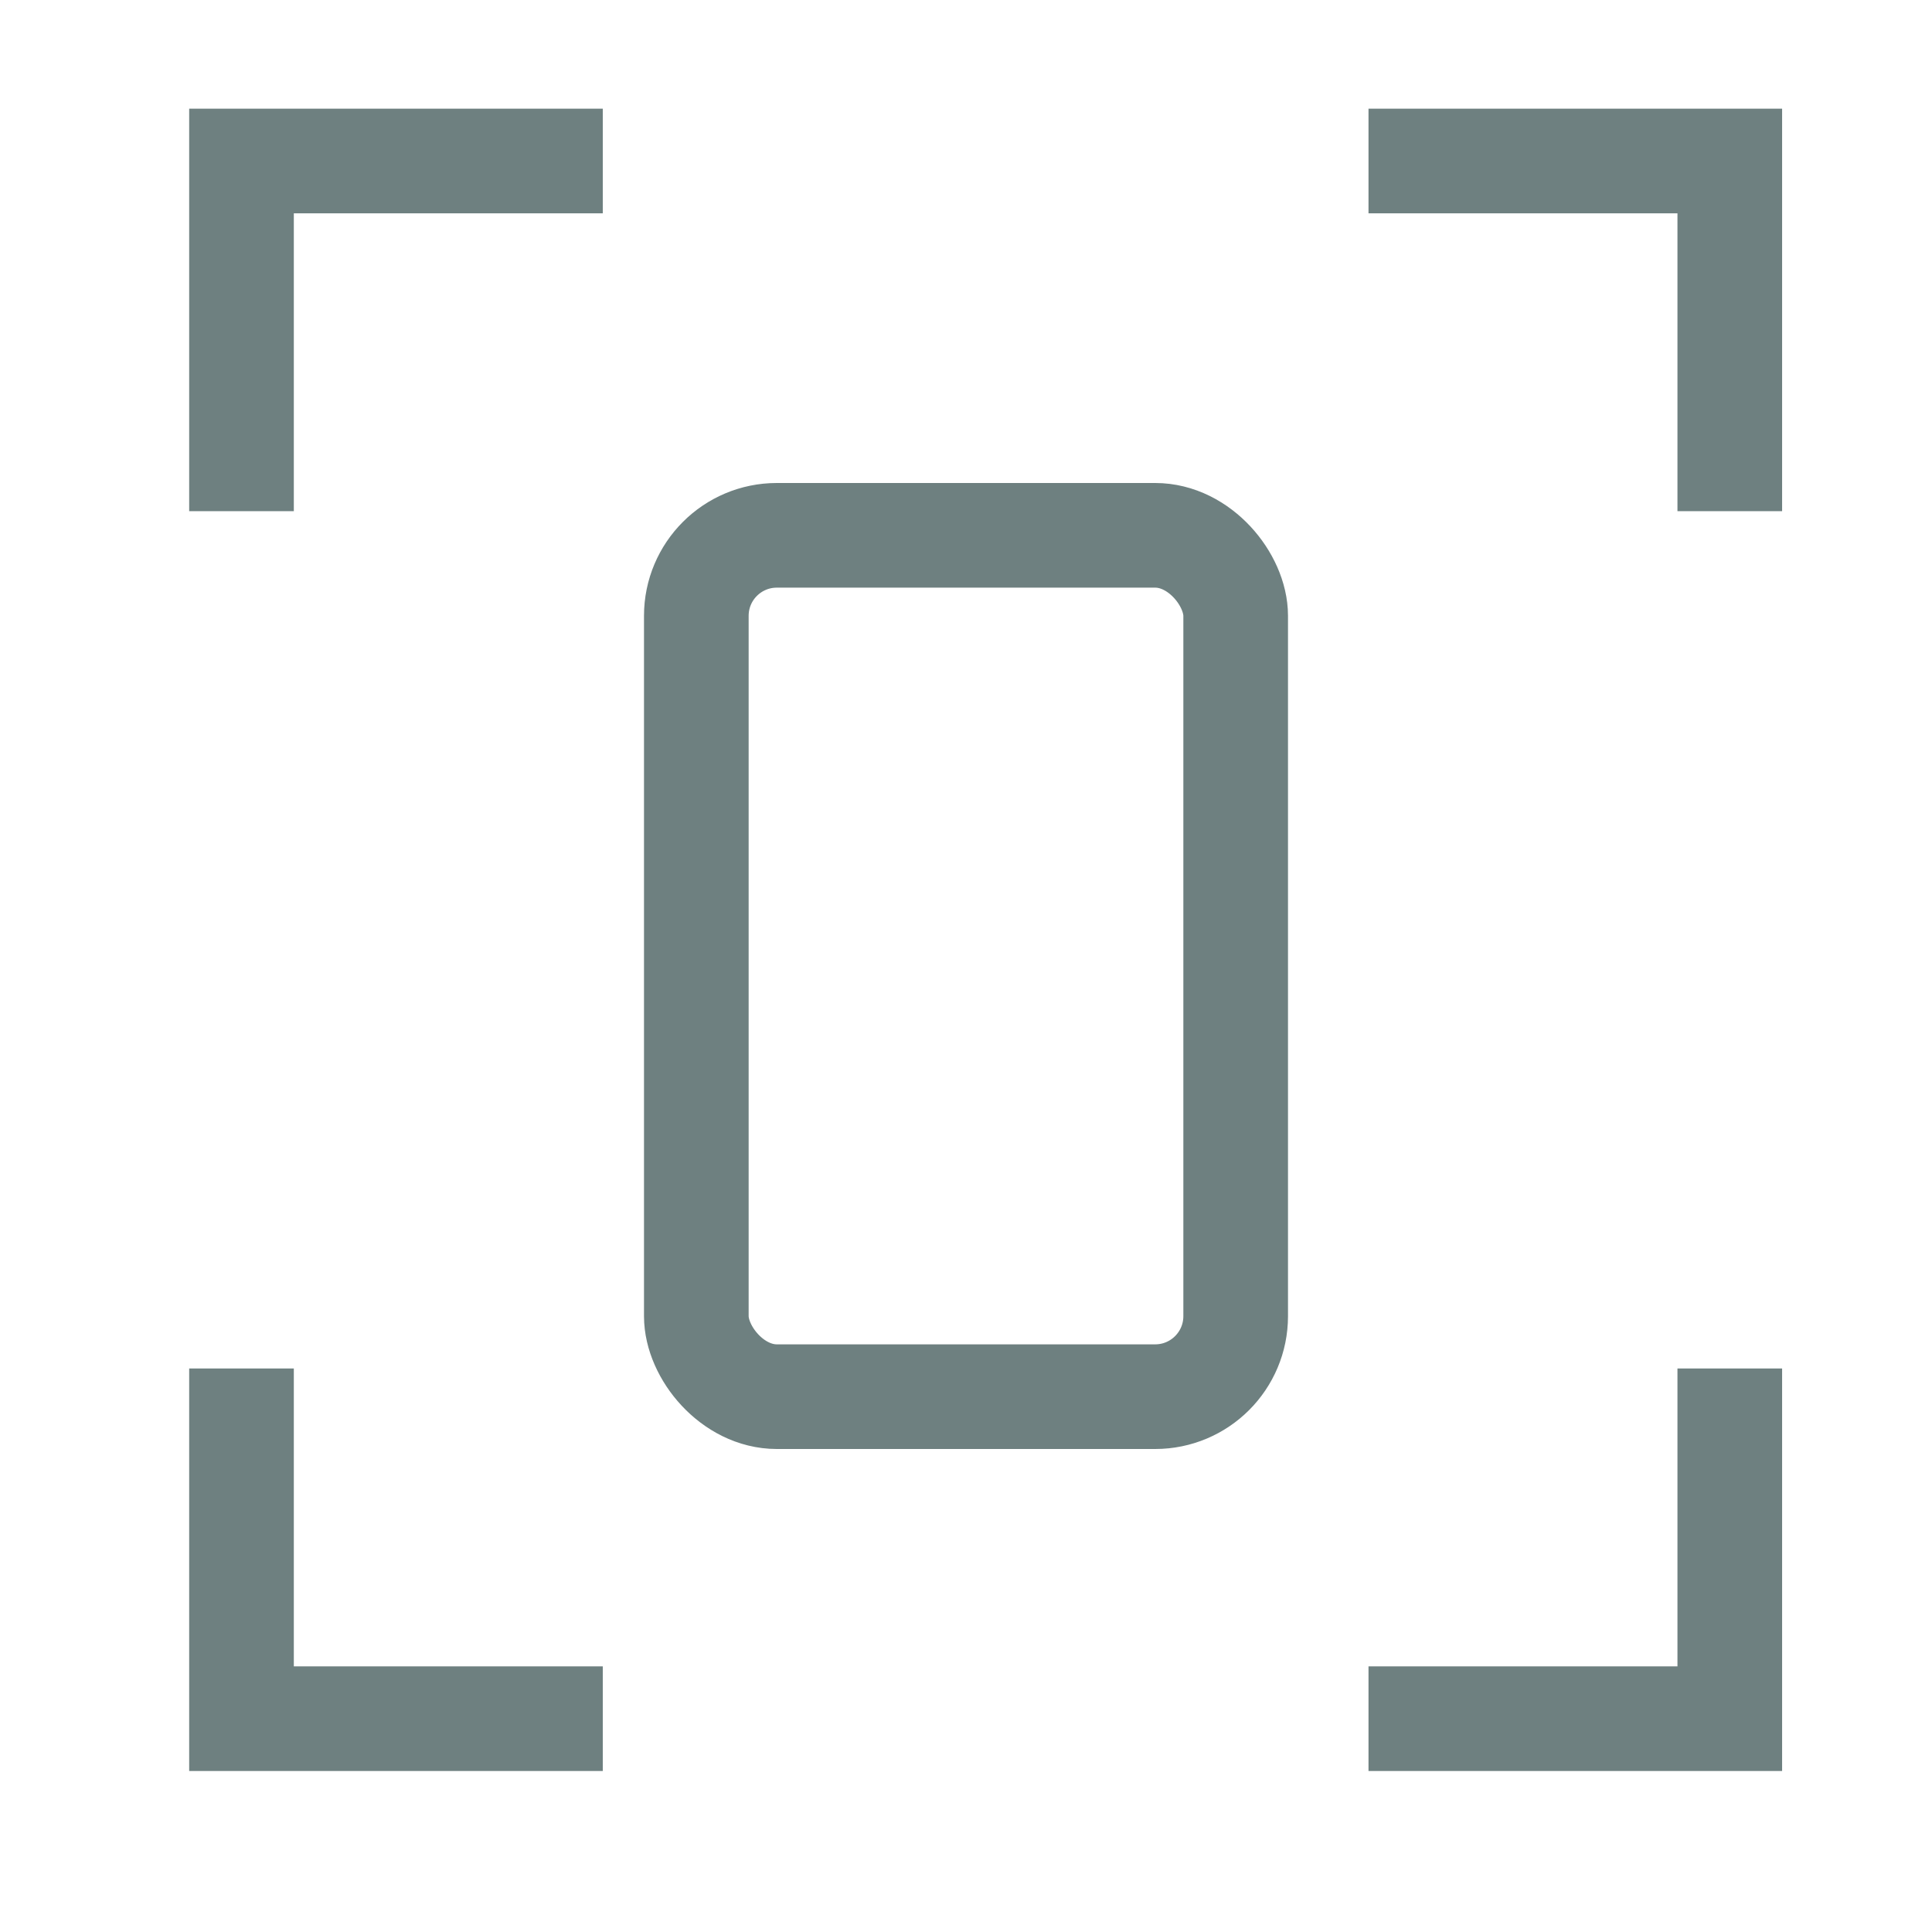
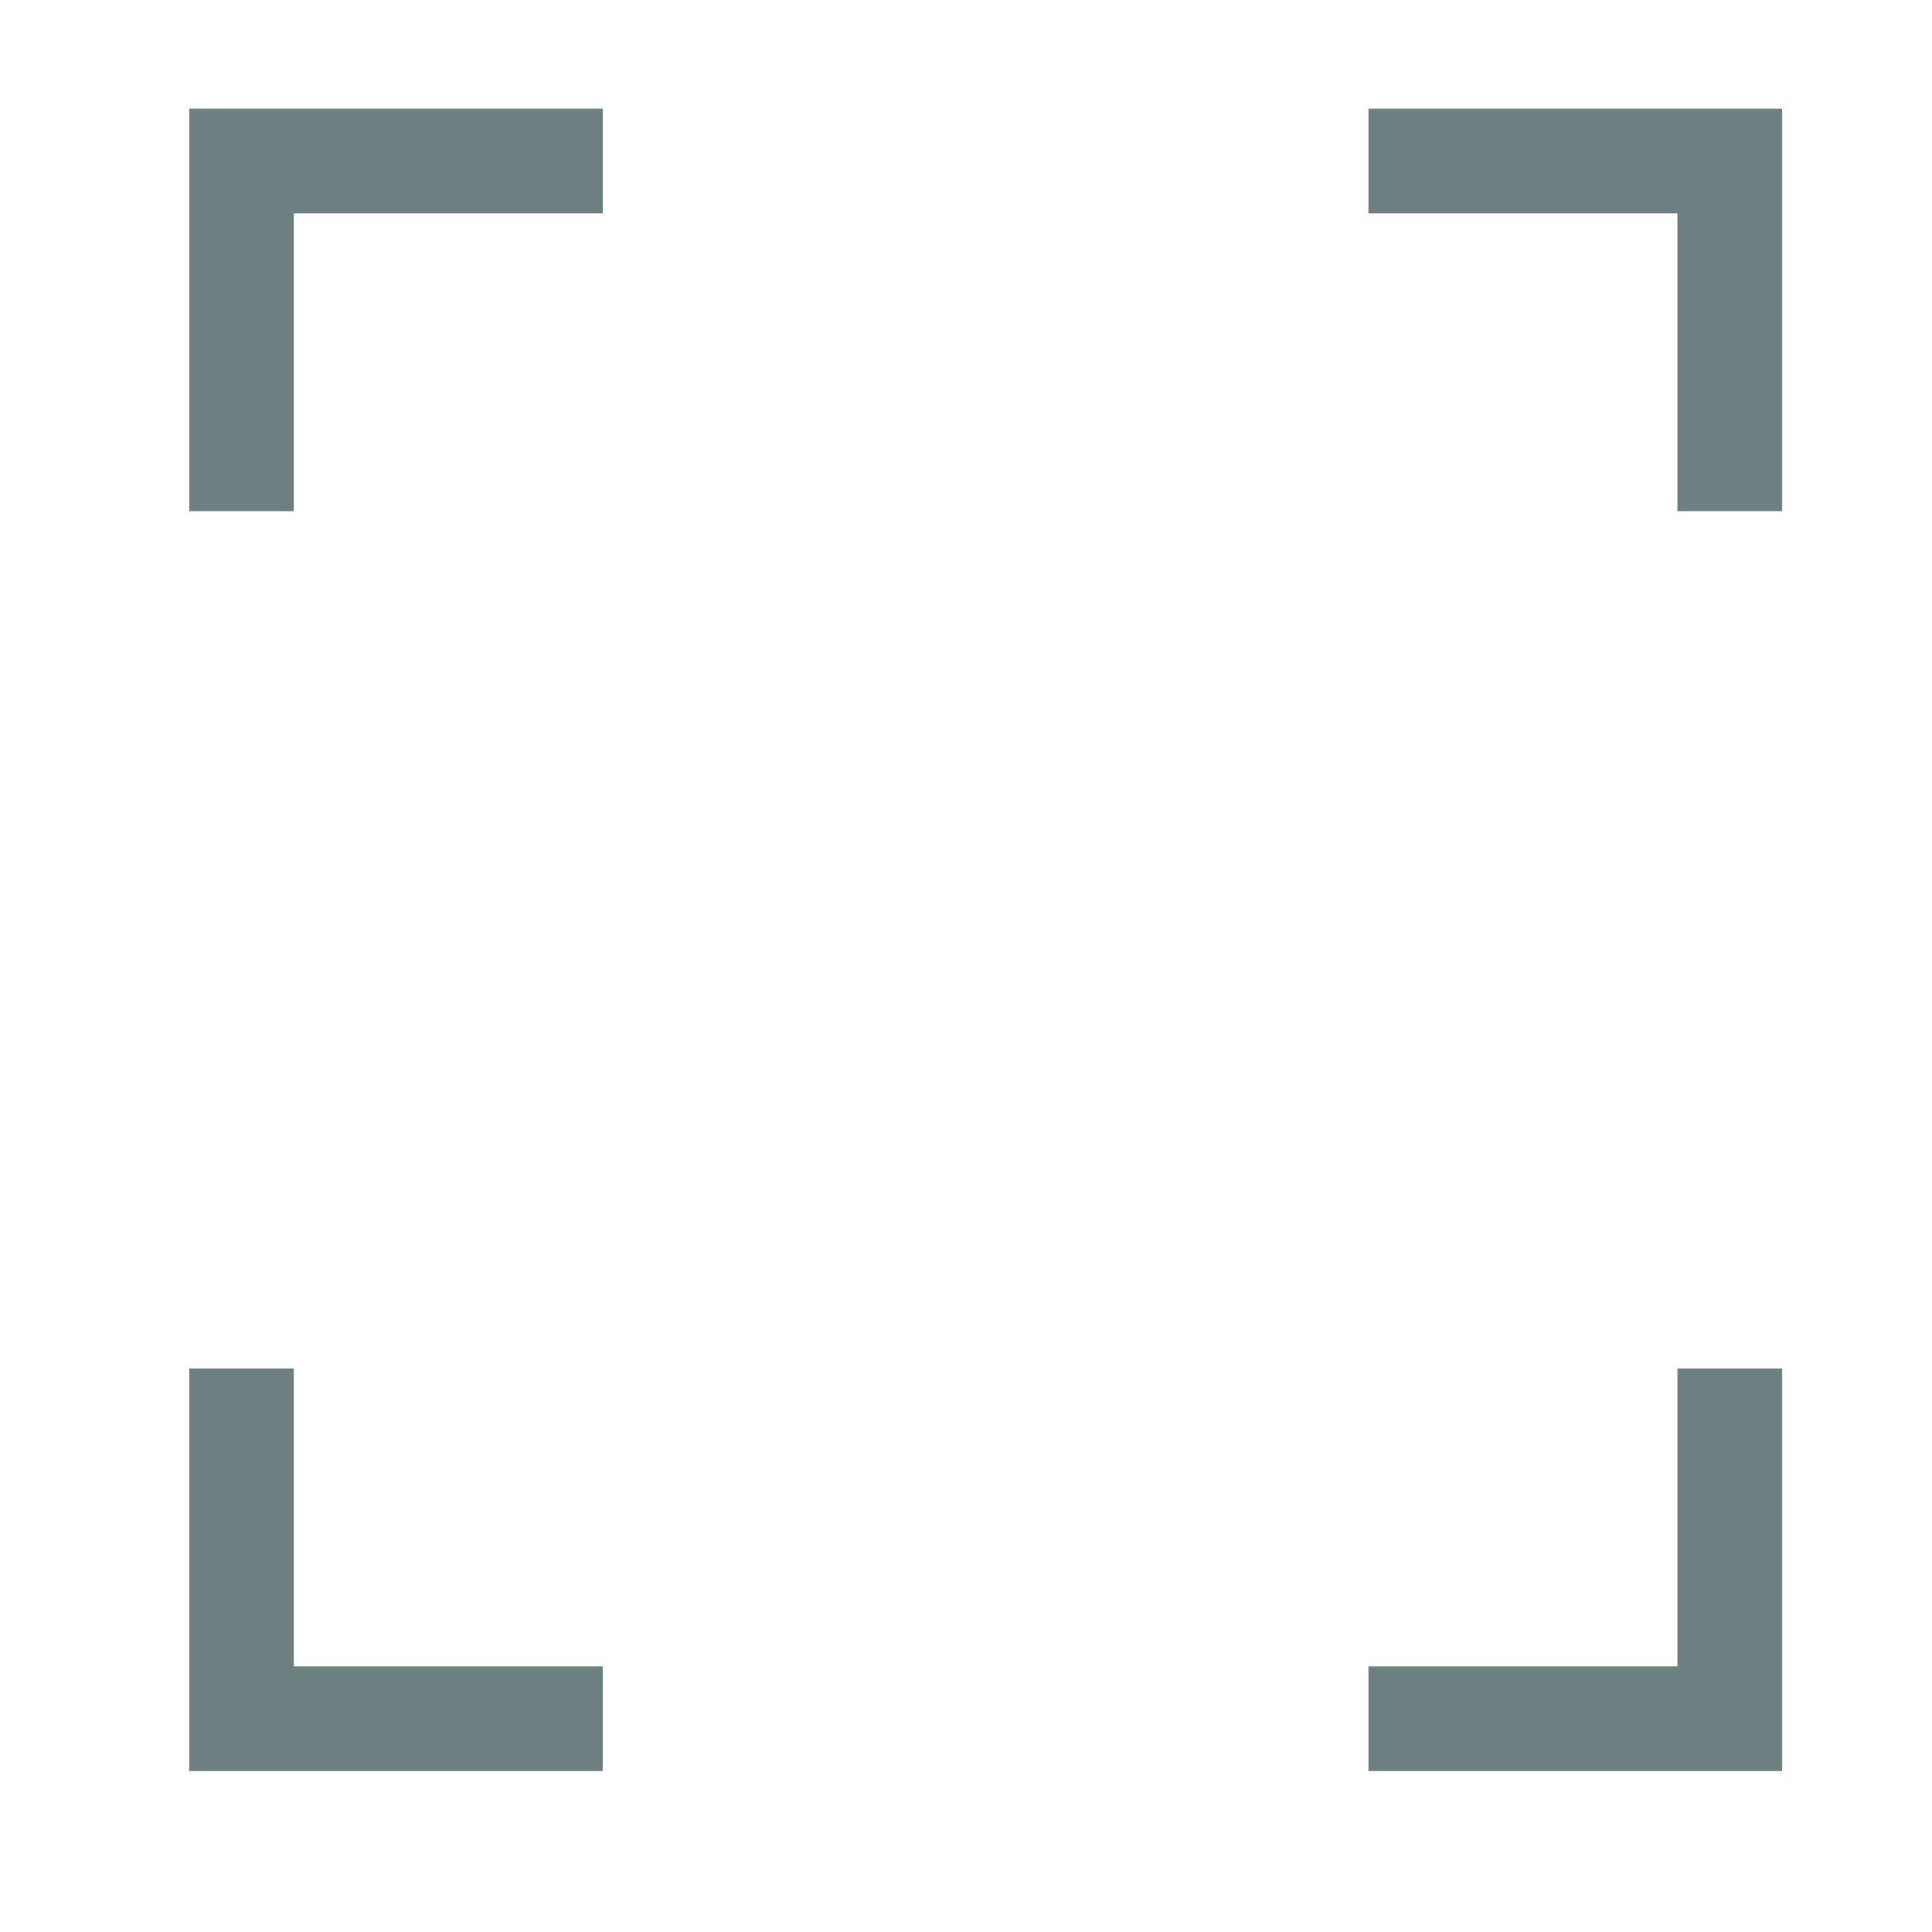
<svg xmlns="http://www.w3.org/2000/svg" width="24px" height="24px" viewBox="0 0 24 24" version="1.1">
  <title>编组 19备份 7</title>
  <g id="文档中心" stroke="none" stroke-width="1" fill="none" fill-rule="evenodd">
    <g id="产品文档" transform="translate(-1010, -892)" stroke="#6E8080" stroke-width="1.3">
      <g id="编组-19备份-7" transform="translate(1010, 892)">
        <g id="编组-8" transform="translate(3, 2)">
          <polyline id="路径-12" points="4.488 -1.13686838e-13 0 -1.13686838e-13 0 4.35" />
-           <rect id="矩形" x="5.65" y="4.65" width="6.7" height="10.7" rx="1" />
          <polyline id="路径-12备份" transform="translate(16.244, 2.175) scale(-1, 1) translate(-16.244, -2.175) " points="18.488 -1.13686838e-13 14 -1.13686838e-13 14 4.35" />
          <polyline id="路径-12备份-3" transform="translate(16.244, 17.175) rotate(-180) translate(-16.244, -17.175) " points="18.488 15 14 15 14 19.35" />
          <polyline id="路径-12备份-2" transform="translate(2.244, 17.175) scale(-1, 1) rotate(-180) translate(-2.244, -17.175) " points="4.488 15 0 15 0 19.35" />
        </g>
      </g>
    </g>
  </g>
</svg>